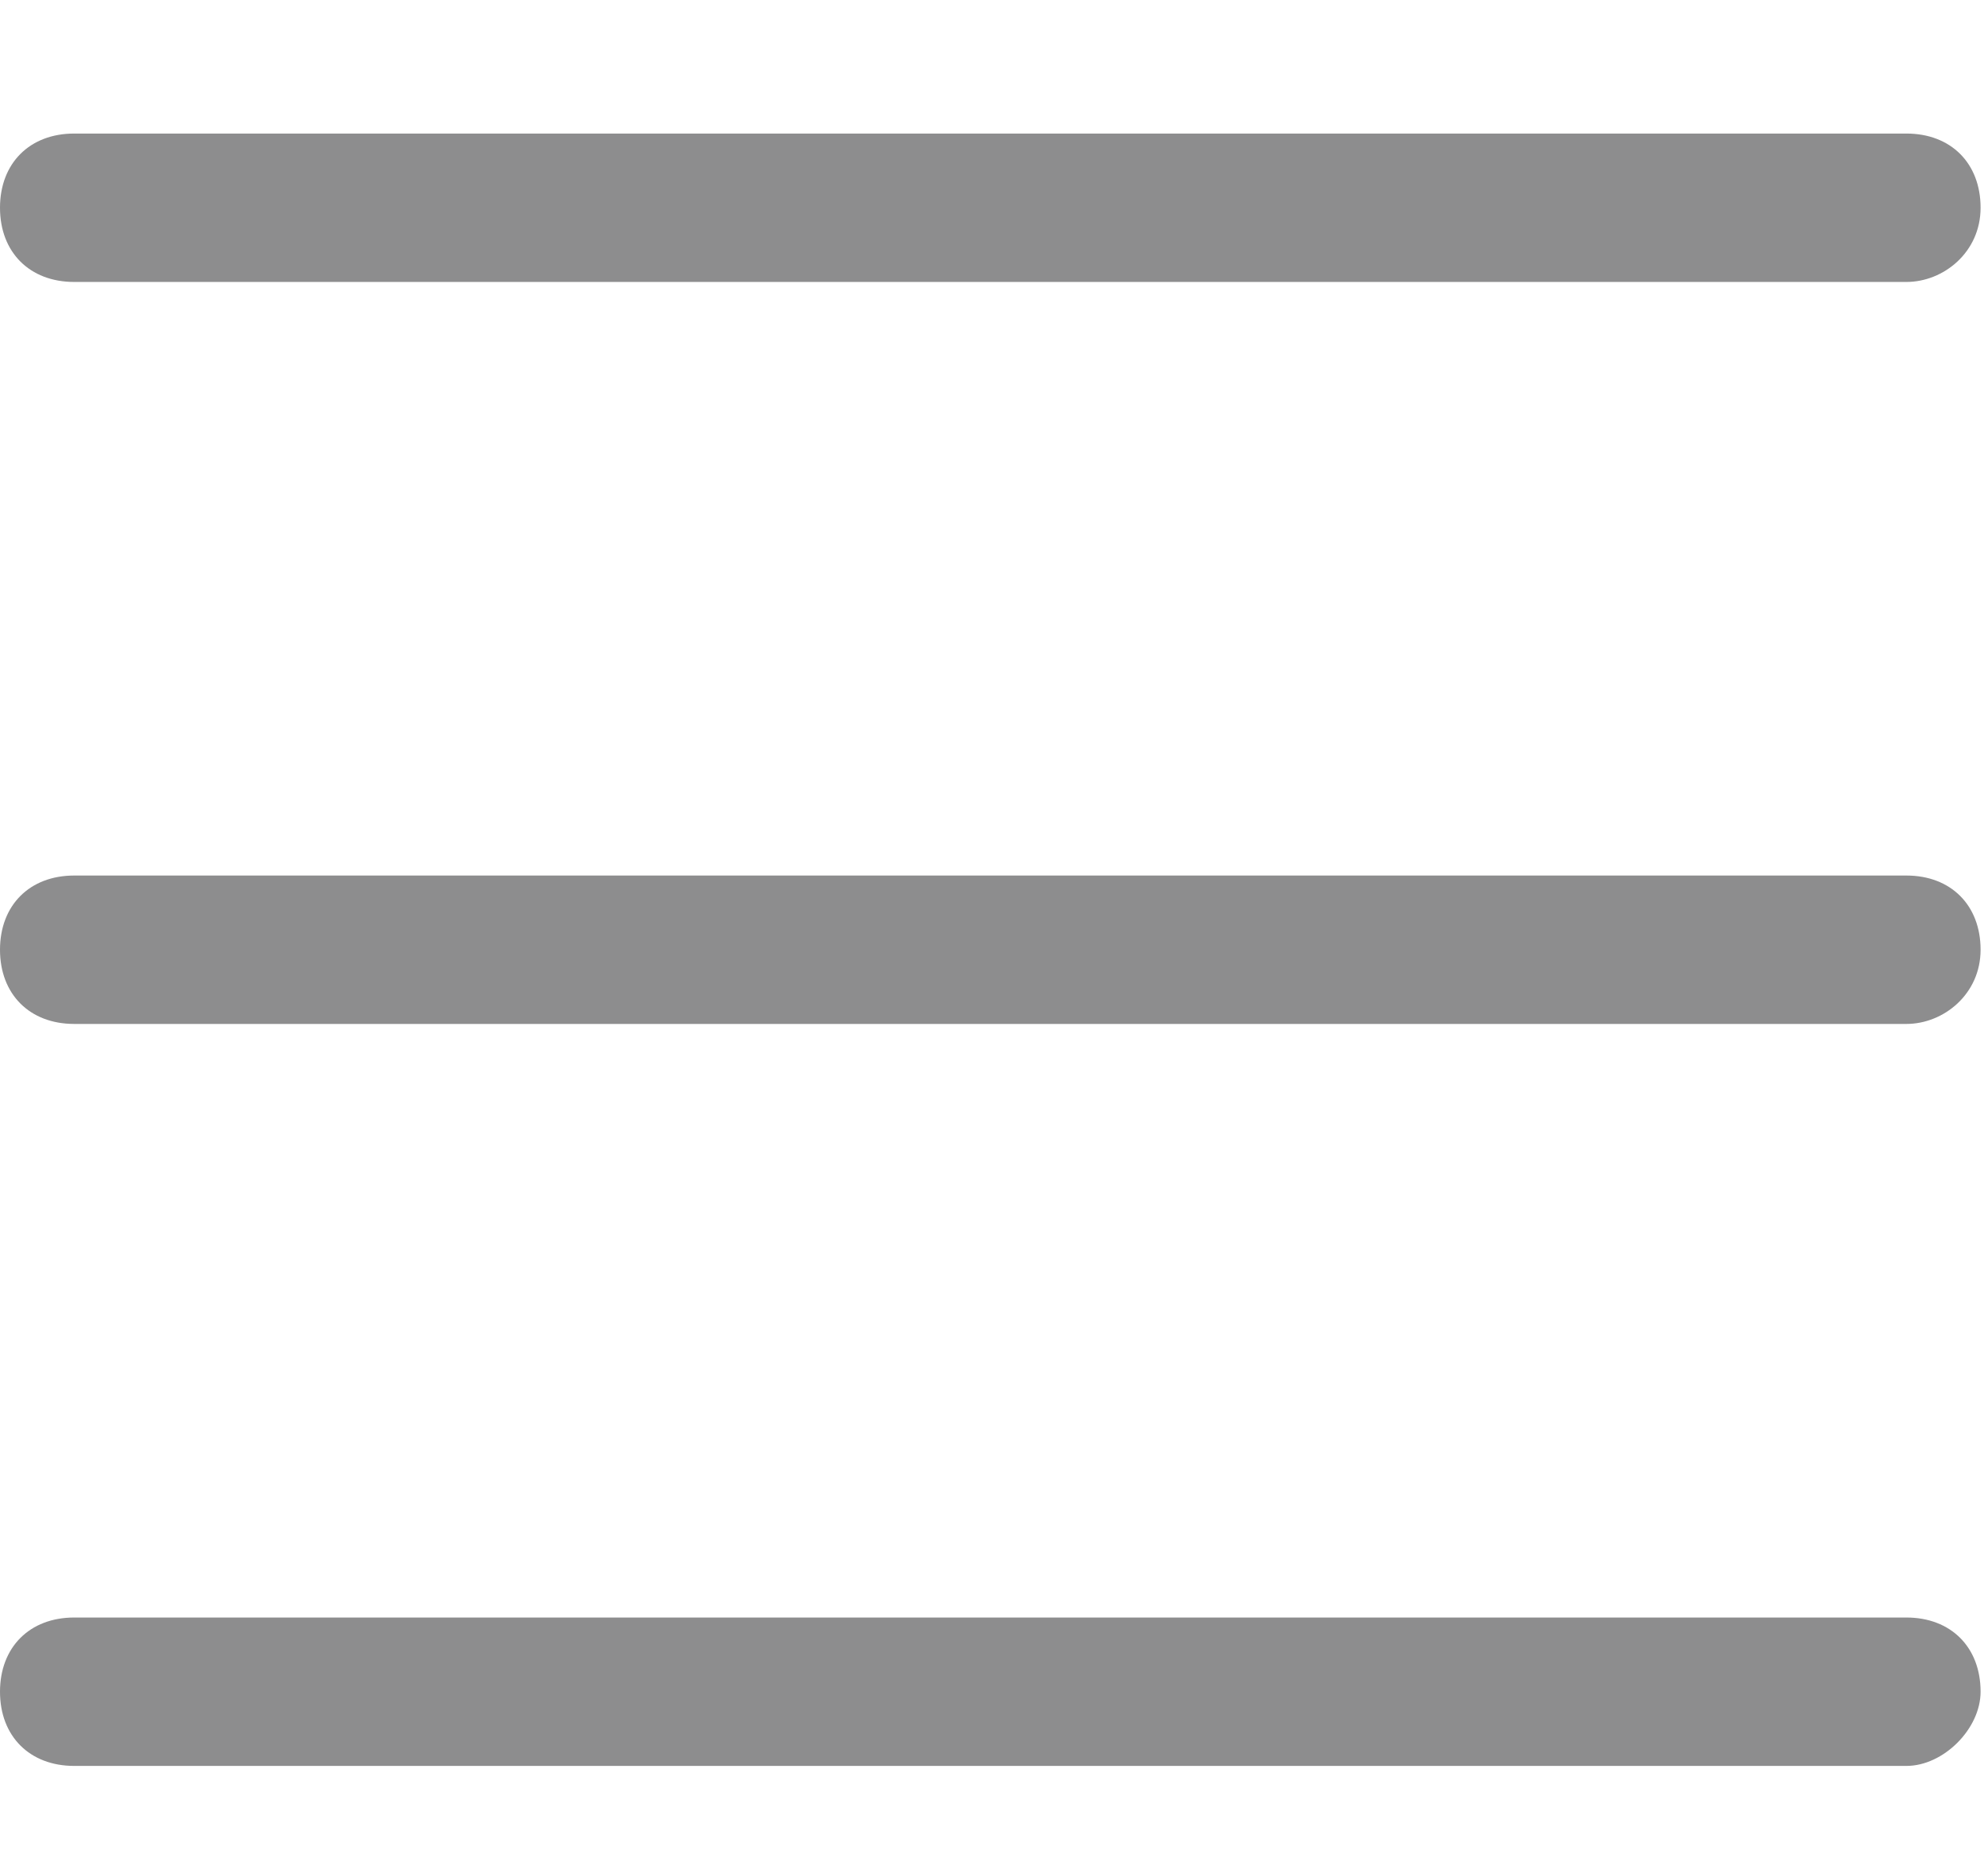
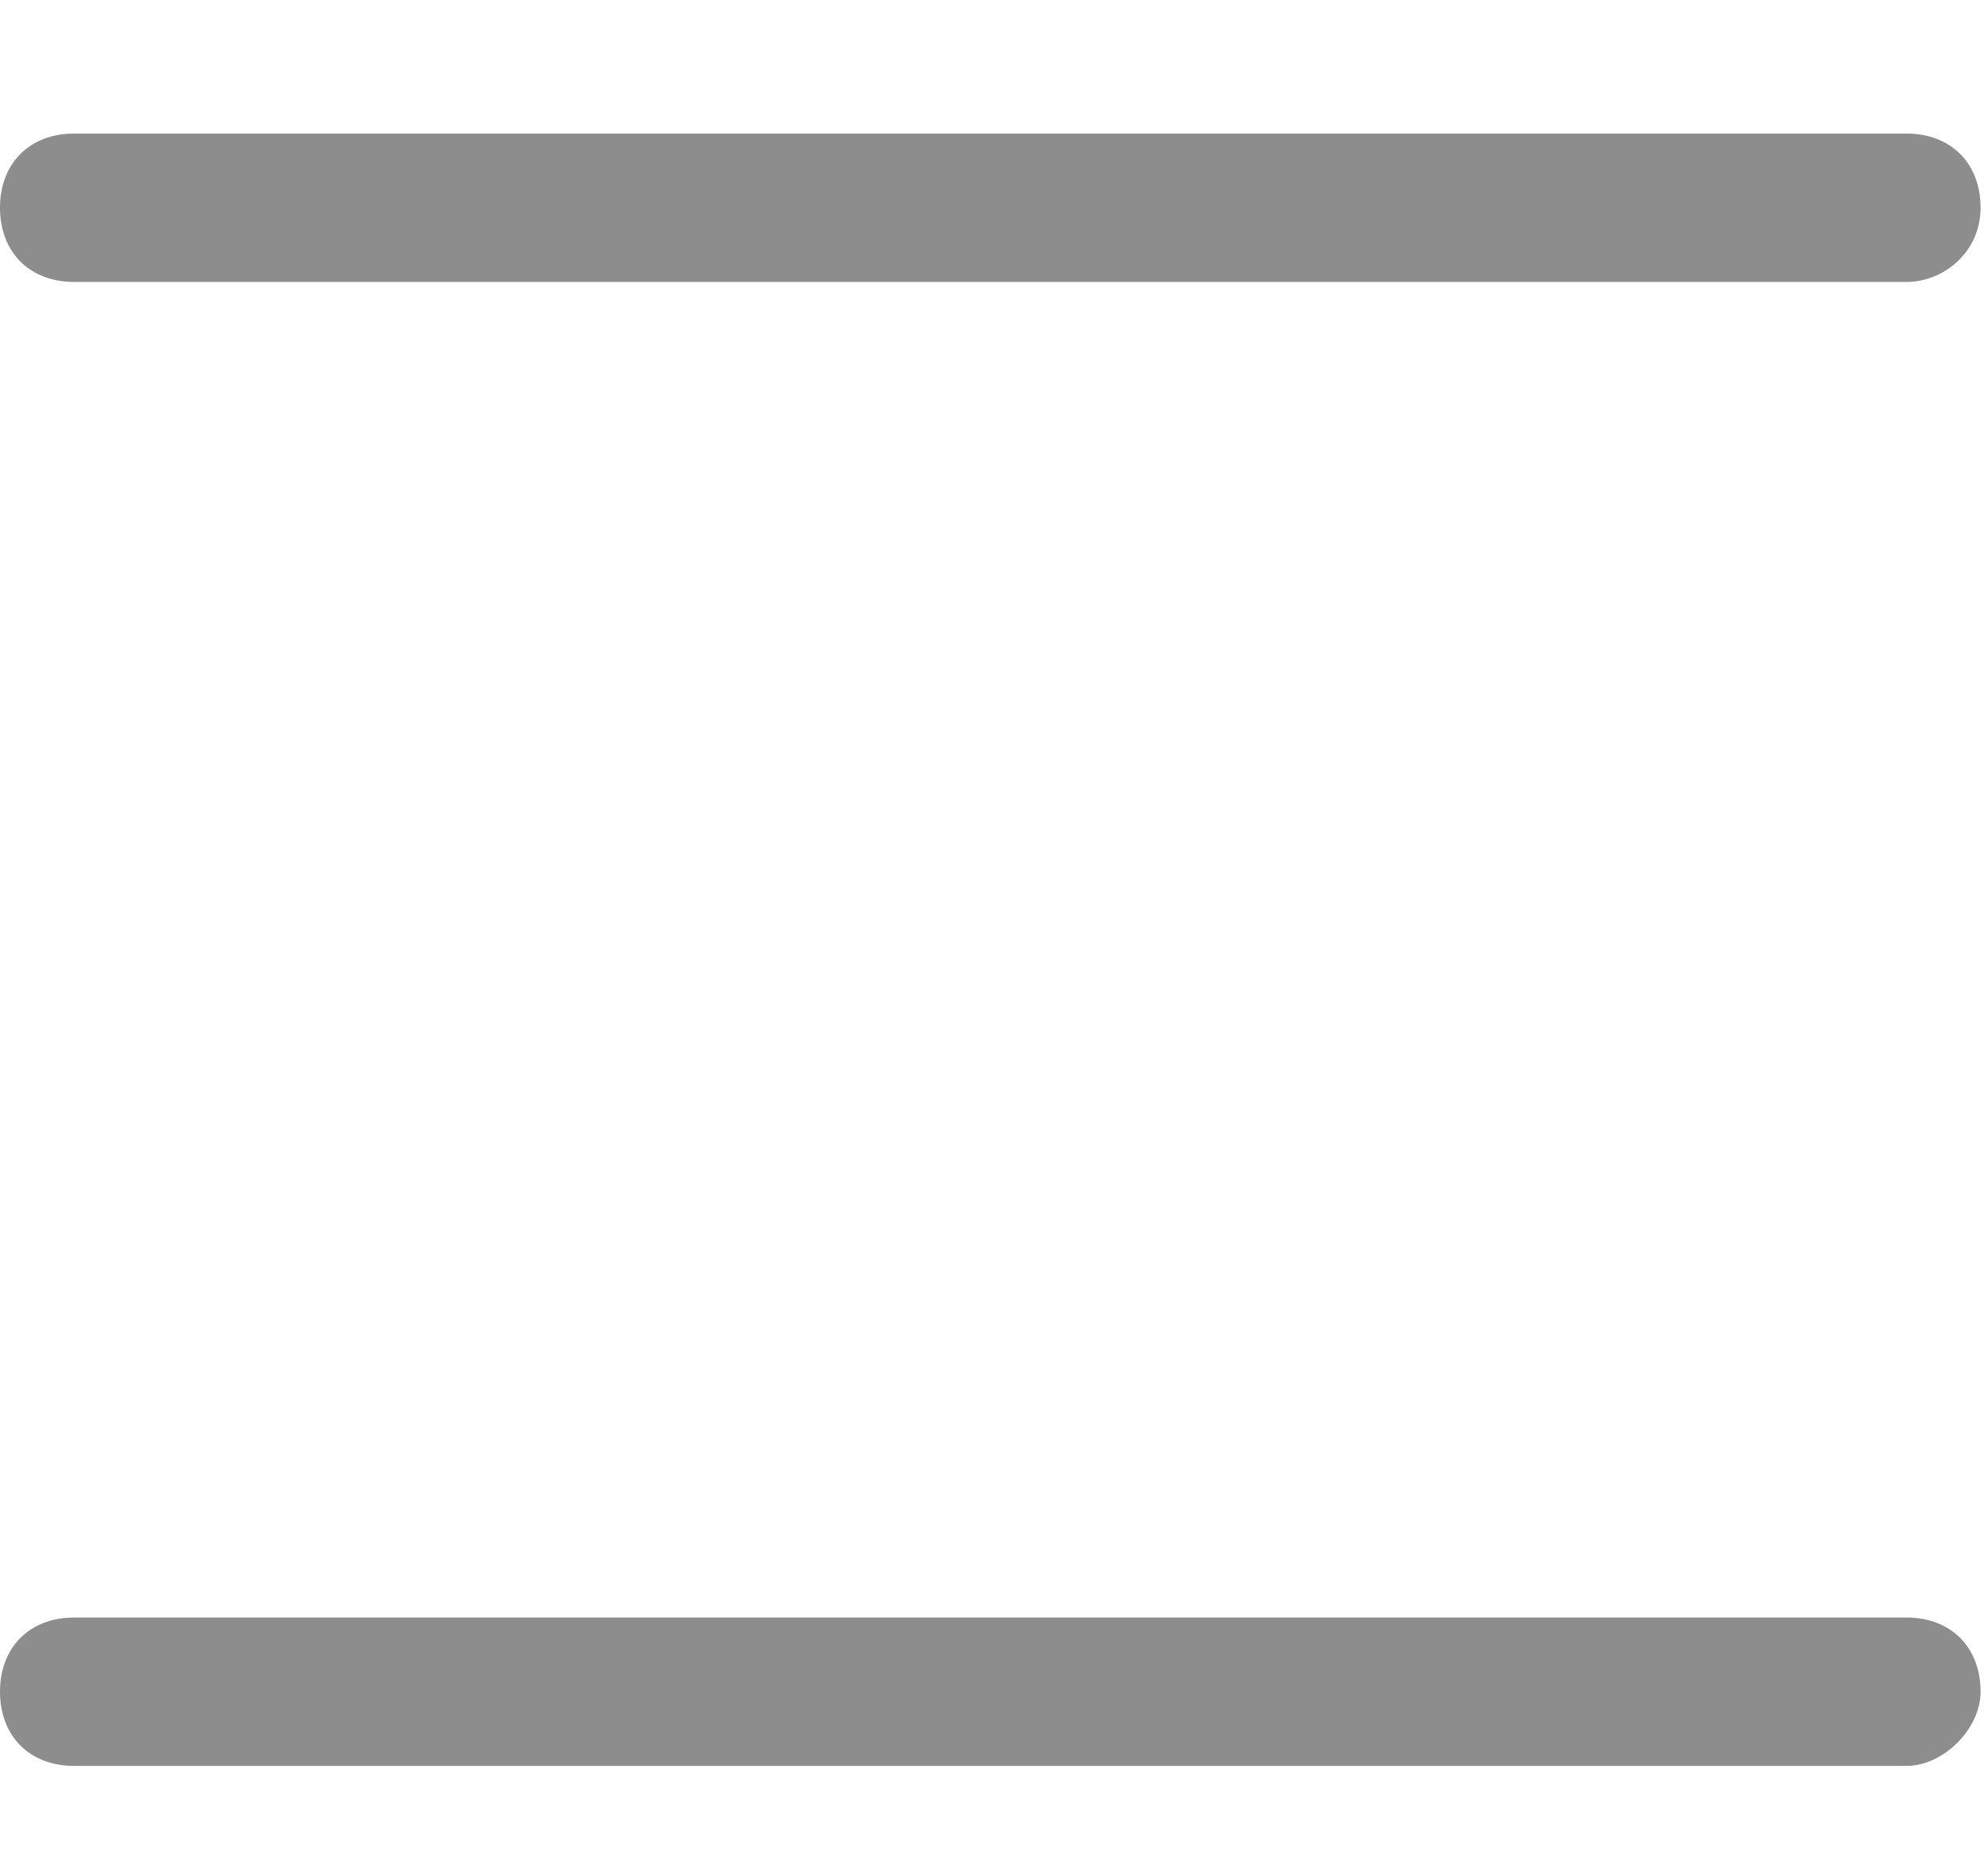
<svg xmlns="http://www.w3.org/2000/svg" version="1.1" id="Calque_1" x="0px" y="0px" viewBox="0 0 26.8 25.2" style="enable-background:new 0 0 26.8 25.2;" xml:space="preserve">
  <style type="text/css">
	.st0{fill:#8D8D8E;}
	.st1{opacity:0.3;fill:#A1C038;}
	.st2{opacity:0.5;fill:#A1C038;}
	.st3{fill:#A1C038;}
	.st4{fill:#FFFFFF;}
	.st5{fill:#B62B60;}
	.st6{fill:#ADC83C;}
	.st7{fill:#B52B5F;}
	.st8{opacity:0.3;fill:#B62B60;}
	.st9{opacity:0.5;fill:#FFFFFF;}
	.st10{opacity:0.4;fill:#B62B60;}
	.st11{opacity:0.2;fill:#B62B60;}
	.st12{opacity:0.3;fill:#FFFFFF;}
	.st13{opacity:0.2;fill:#FFFFFF;}
</style>
  <g>
    <path class="st0" d="M25.7,23.8H1c-0.6,0-1-0.4-1-1c0-0.6,0.4-1,1-1h24.7c0.6,0,1,0.4,1,1C26.7,23.3,26.2,23.8,25.7,23.8z" />
-     <path class="st0" d="M25.7,13.8H1c-0.6,0-1-0.4-1-1s0.4-1,1-1h24.7c0.6,0,1,0.4,1,1S26.2,13.8,25.7,13.8z" />
    <path class="st0" d="M25.7,3.8H1c-0.6,0-1-0.4-1-1s0.4-1,1-1h24.7c0.6,0,1,0.4,1,1S26.2,3.8,25.7,3.8z" />
  </g>
</svg>